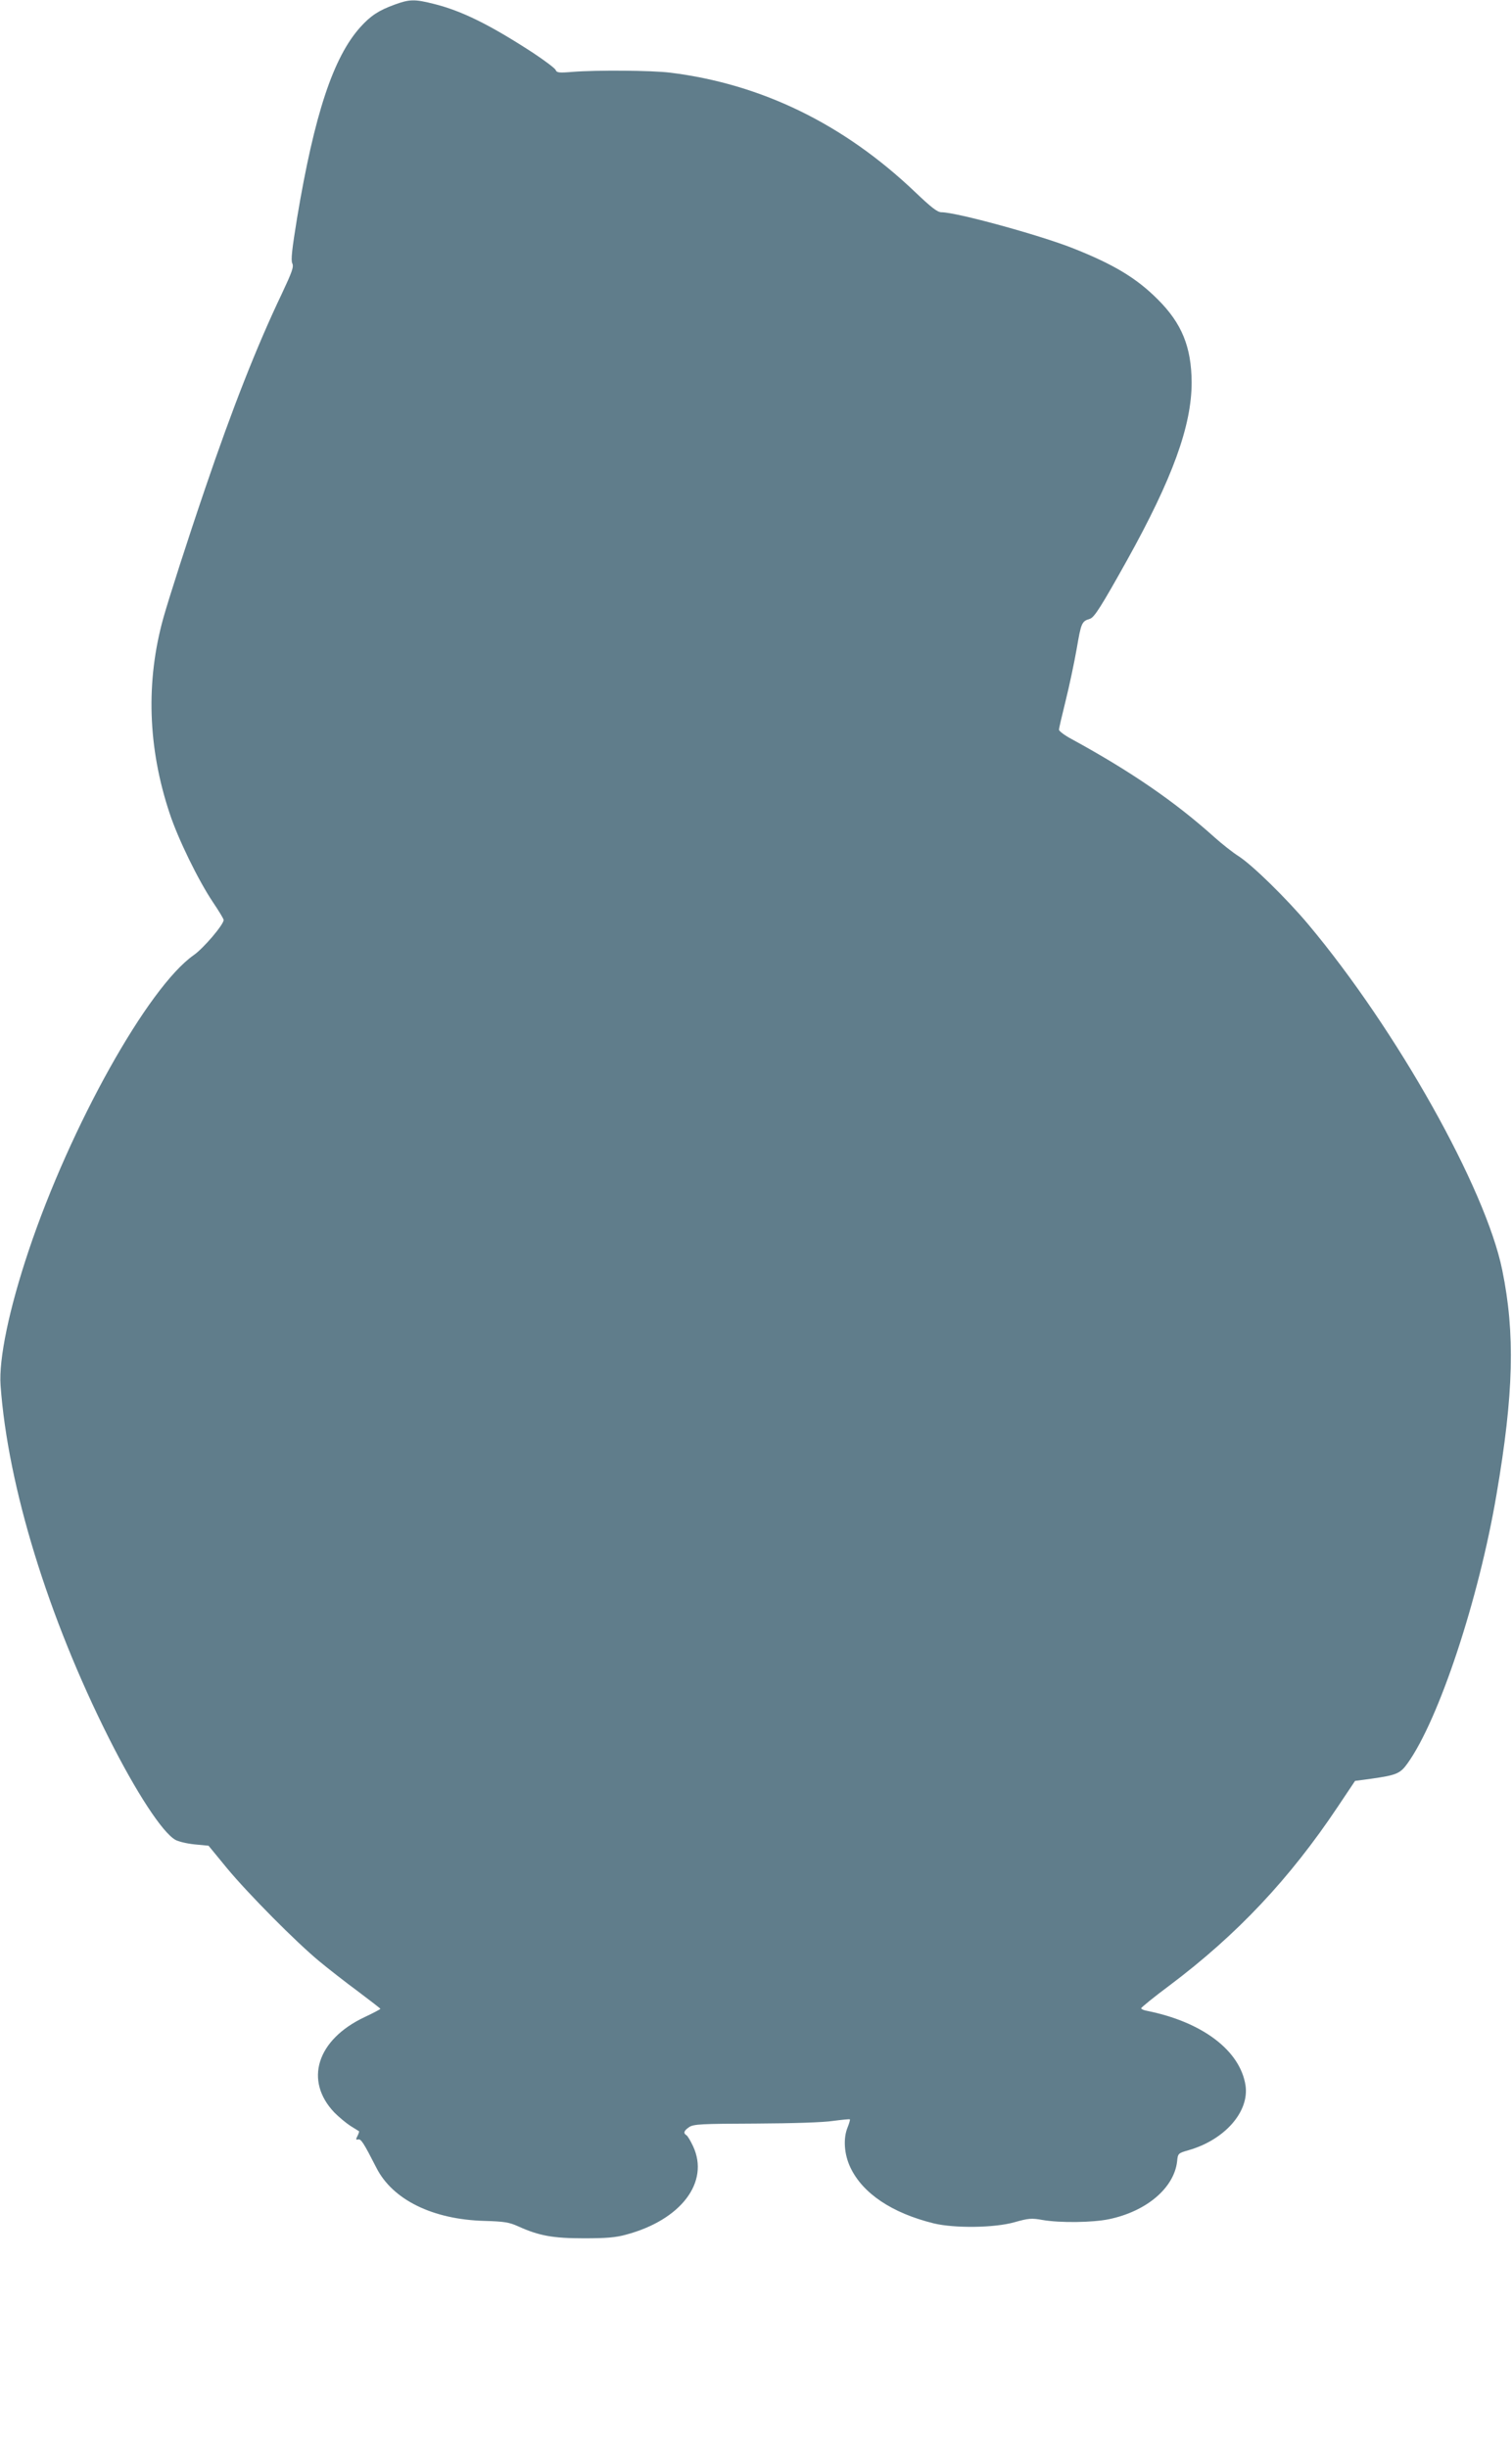
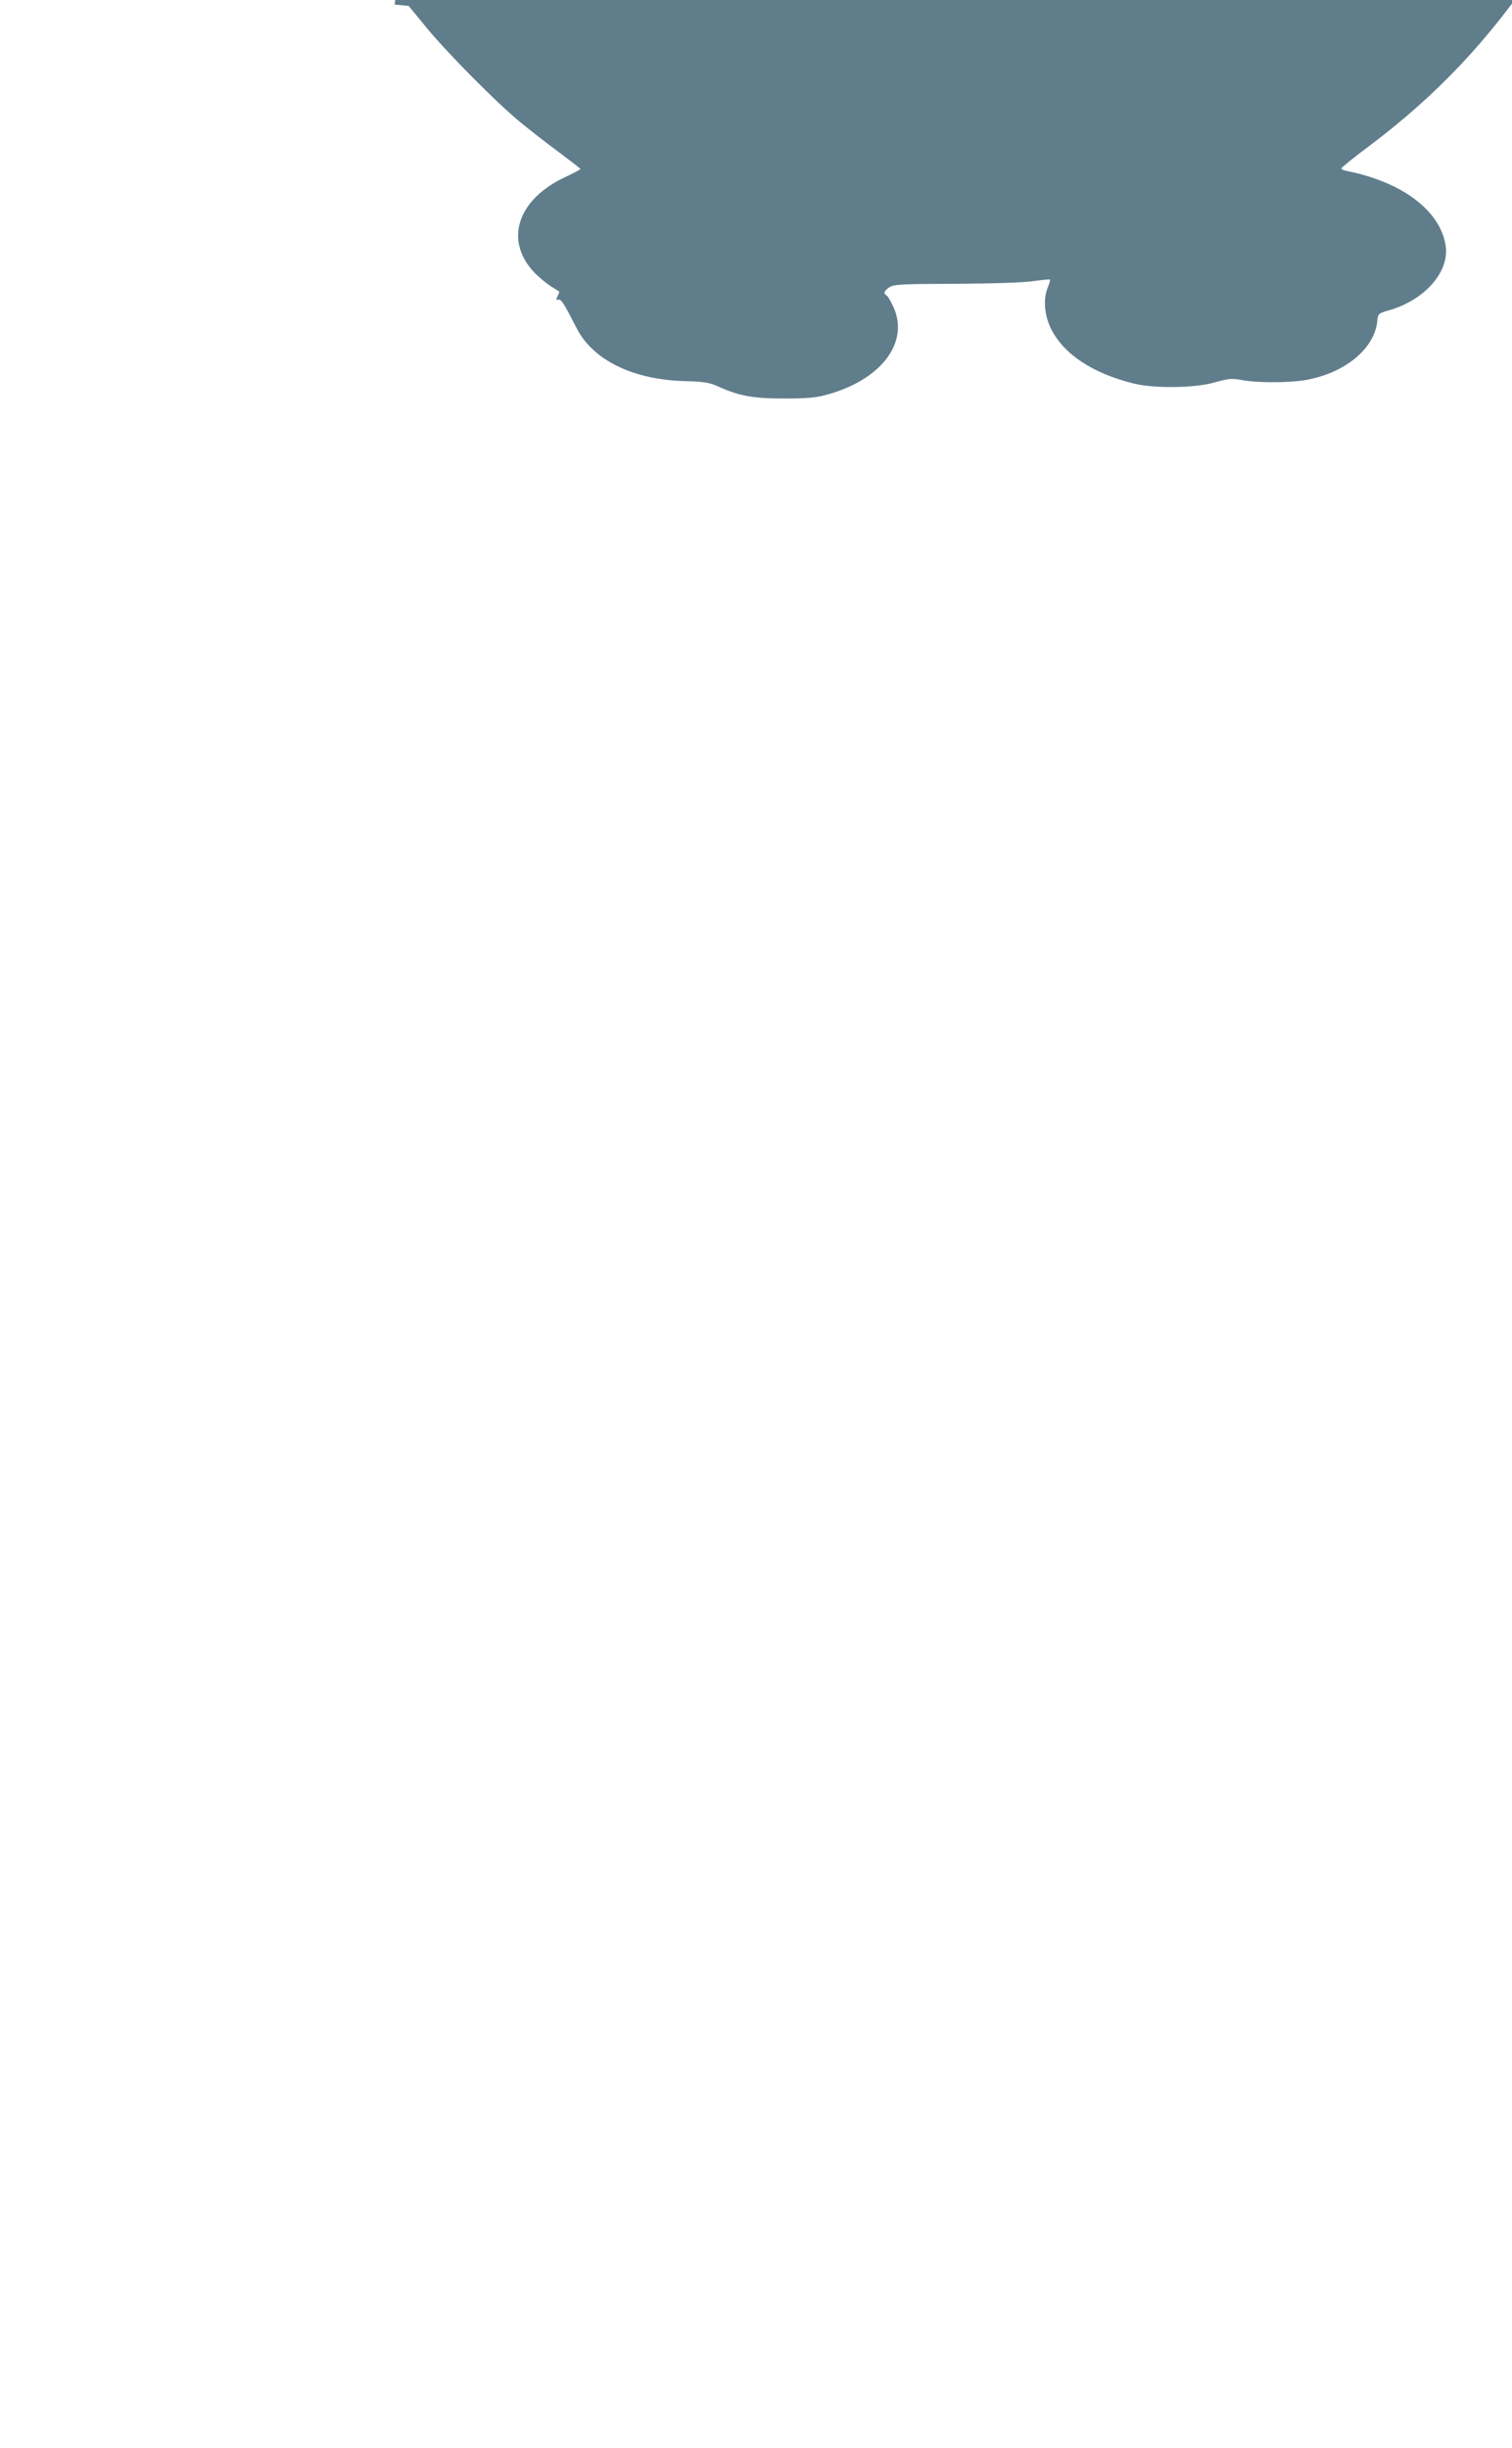
<svg xmlns="http://www.w3.org/2000/svg" version="1.0" width="791pt" height="1280pt" viewBox="0 0 791 1280" preserveAspectRatio="xMidYMid meet">
  <g transform="translate(0,1280) scale(0.1,-0.1)" fill="#607d8b" stroke="none">
-     <path d="M2065 12776 c-83 -30 -126 -58 -180 -118 -141 -157 -240 -454 -331 -999 -26 -160 -33 -219 -25 -236 9 -18 -1 -45 -55 -160 -130 -272 -259 -600 -401 -1018 -95 -279 -187 -566 -218 -675 -93 -333 -82 -679 32 -1022 44 -134 150 -351 227 -466 31 -46 56 -87 56 -93 0 -24 -105 -148 -157 -184 -239 -168 -645 -894 -863 -1545 -102 -304 -157 -567 -147 -705 38 -528 249 -1213 567 -1845 143 -284 279 -492 347 -531 15 -9 61 -20 101 -24 l73 -7 96 -117 c113 -136 362 -387 483 -487 47 -39 138 -110 203 -158 64 -48 117 -89 117 -91 0 -2 -37 -22 -82 -43 -251 -118 -318 -333 -158 -500 23 -23 60 -54 83 -69 23 -14 43 -27 45 -28 2 -2 -2 -13 -8 -25 -9 -18 -9 -21 4 -18 15 3 28 -17 95 -148 85 -168 296 -271 566 -278 102 -3 128 -7 175 -28 110 -50 183 -63 345 -63 115 0 166 4 220 19 288 77 438 275 351 462 -13 28 -29 55 -35 58 -18 11 -13 24 15 43 24 15 62 17 348 18 193 1 354 6 405 14 46 6 85 10 87 8 2 -2 -3 -20 -11 -40 -25 -59 -19 -143 14 -212 64 -135 217 -238 436 -292 108 -26 316 -24 422 6 74 21 90 22 146 12 91 -16 263 -14 349 4 196 41 340 163 356 302 4 42 5 43 61 59 188 54 317 201 297 338 -28 183 -226 333 -518 391 -16 3 -28 9 -28 13 0 4 66 58 148 119 353 265 628 557 880 934 l91 136 83 11 c134 19 153 27 191 80 164 228 373 858 466 1407 90 526 98 841 30 1173 -87 428 -553 1257 -1014 1807 -115 137 -294 312 -366 358 -30 19 -87 64 -126 99 -206 185 -434 342 -745 512 -38 20 -68 43 -68 50 0 7 16 75 35 152 19 76 45 199 58 273 23 134 26 142 69 155 23 7 60 66 194 306 238 428 338 703 338 930 -1 185 -51 309 -178 435 -112 112 -231 183 -446 268 -176 69 -607 187 -685 187 -21 0 -53 25 -138 106 -374 356 -804 565 -1281 624 -98 12 -385 14 -512 4 -70 -6 -82 -4 -87 10 -4 9 -57 49 -119 90 -226 147 -374 220 -520 256 -99 25 -126 24 -203 -4z" />
+     <path d="M2065 12776 l73 -7 96 -117 c113 -136 362 -387 483 -487 47 -39 138 -110 203 -158 64 -48 117 -89 117 -91 0 -2 -37 -22 -82 -43 -251 -118 -318 -333 -158 -500 23 -23 60 -54 83 -69 23 -14 43 -27 45 -28 2 -2 -2 -13 -8 -25 -9 -18 -9 -21 4 -18 15 3 28 -17 95 -148 85 -168 296 -271 566 -278 102 -3 128 -7 175 -28 110 -50 183 -63 345 -63 115 0 166 4 220 19 288 77 438 275 351 462 -13 28 -29 55 -35 58 -18 11 -13 24 15 43 24 15 62 17 348 18 193 1 354 6 405 14 46 6 85 10 87 8 2 -2 -3 -20 -11 -40 -25 -59 -19 -143 14 -212 64 -135 217 -238 436 -292 108 -26 316 -24 422 6 74 21 90 22 146 12 91 -16 263 -14 349 4 196 41 340 163 356 302 4 42 5 43 61 59 188 54 317 201 297 338 -28 183 -226 333 -518 391 -16 3 -28 9 -28 13 0 4 66 58 148 119 353 265 628 557 880 934 l91 136 83 11 c134 19 153 27 191 80 164 228 373 858 466 1407 90 526 98 841 30 1173 -87 428 -553 1257 -1014 1807 -115 137 -294 312 -366 358 -30 19 -87 64 -126 99 -206 185 -434 342 -745 512 -38 20 -68 43 -68 50 0 7 16 75 35 152 19 76 45 199 58 273 23 134 26 142 69 155 23 7 60 66 194 306 238 428 338 703 338 930 -1 185 -51 309 -178 435 -112 112 -231 183 -446 268 -176 69 -607 187 -685 187 -21 0 -53 25 -138 106 -374 356 -804 565 -1281 624 -98 12 -385 14 -512 4 -70 -6 -82 -4 -87 10 -4 9 -57 49 -119 90 -226 147 -374 220 -520 256 -99 25 -126 24 -203 -4z" />
  </g>
</svg>